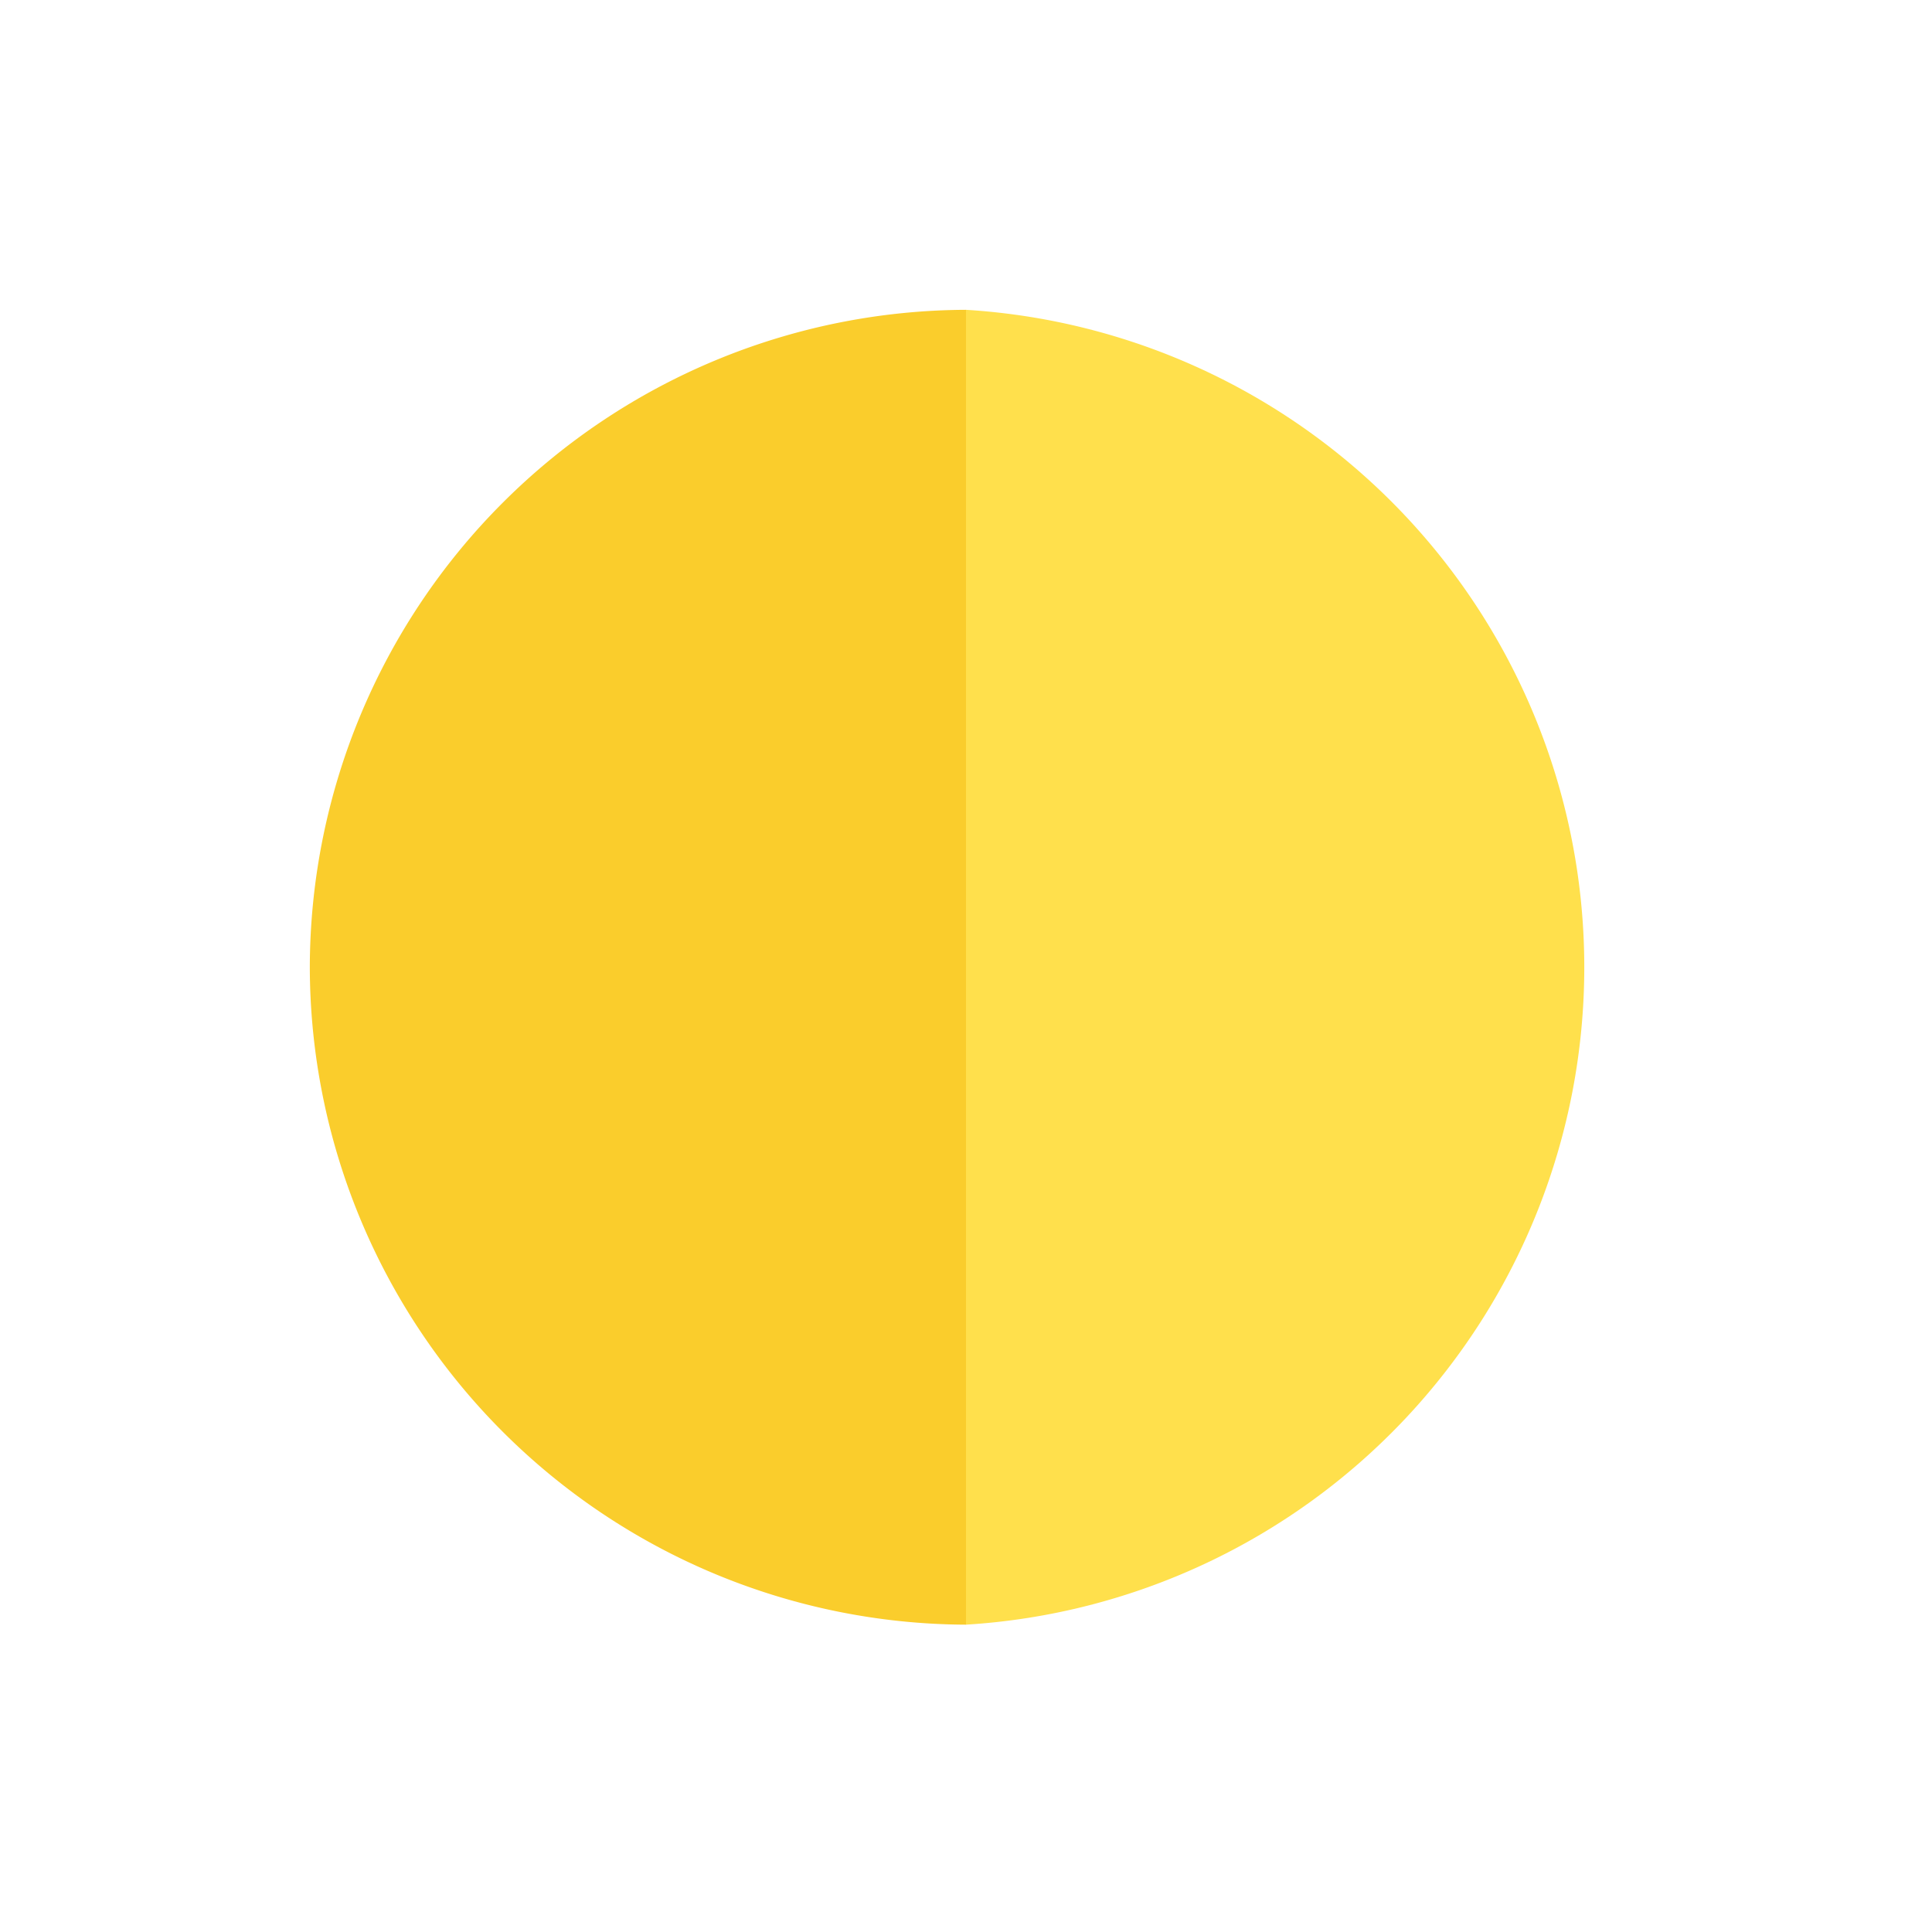
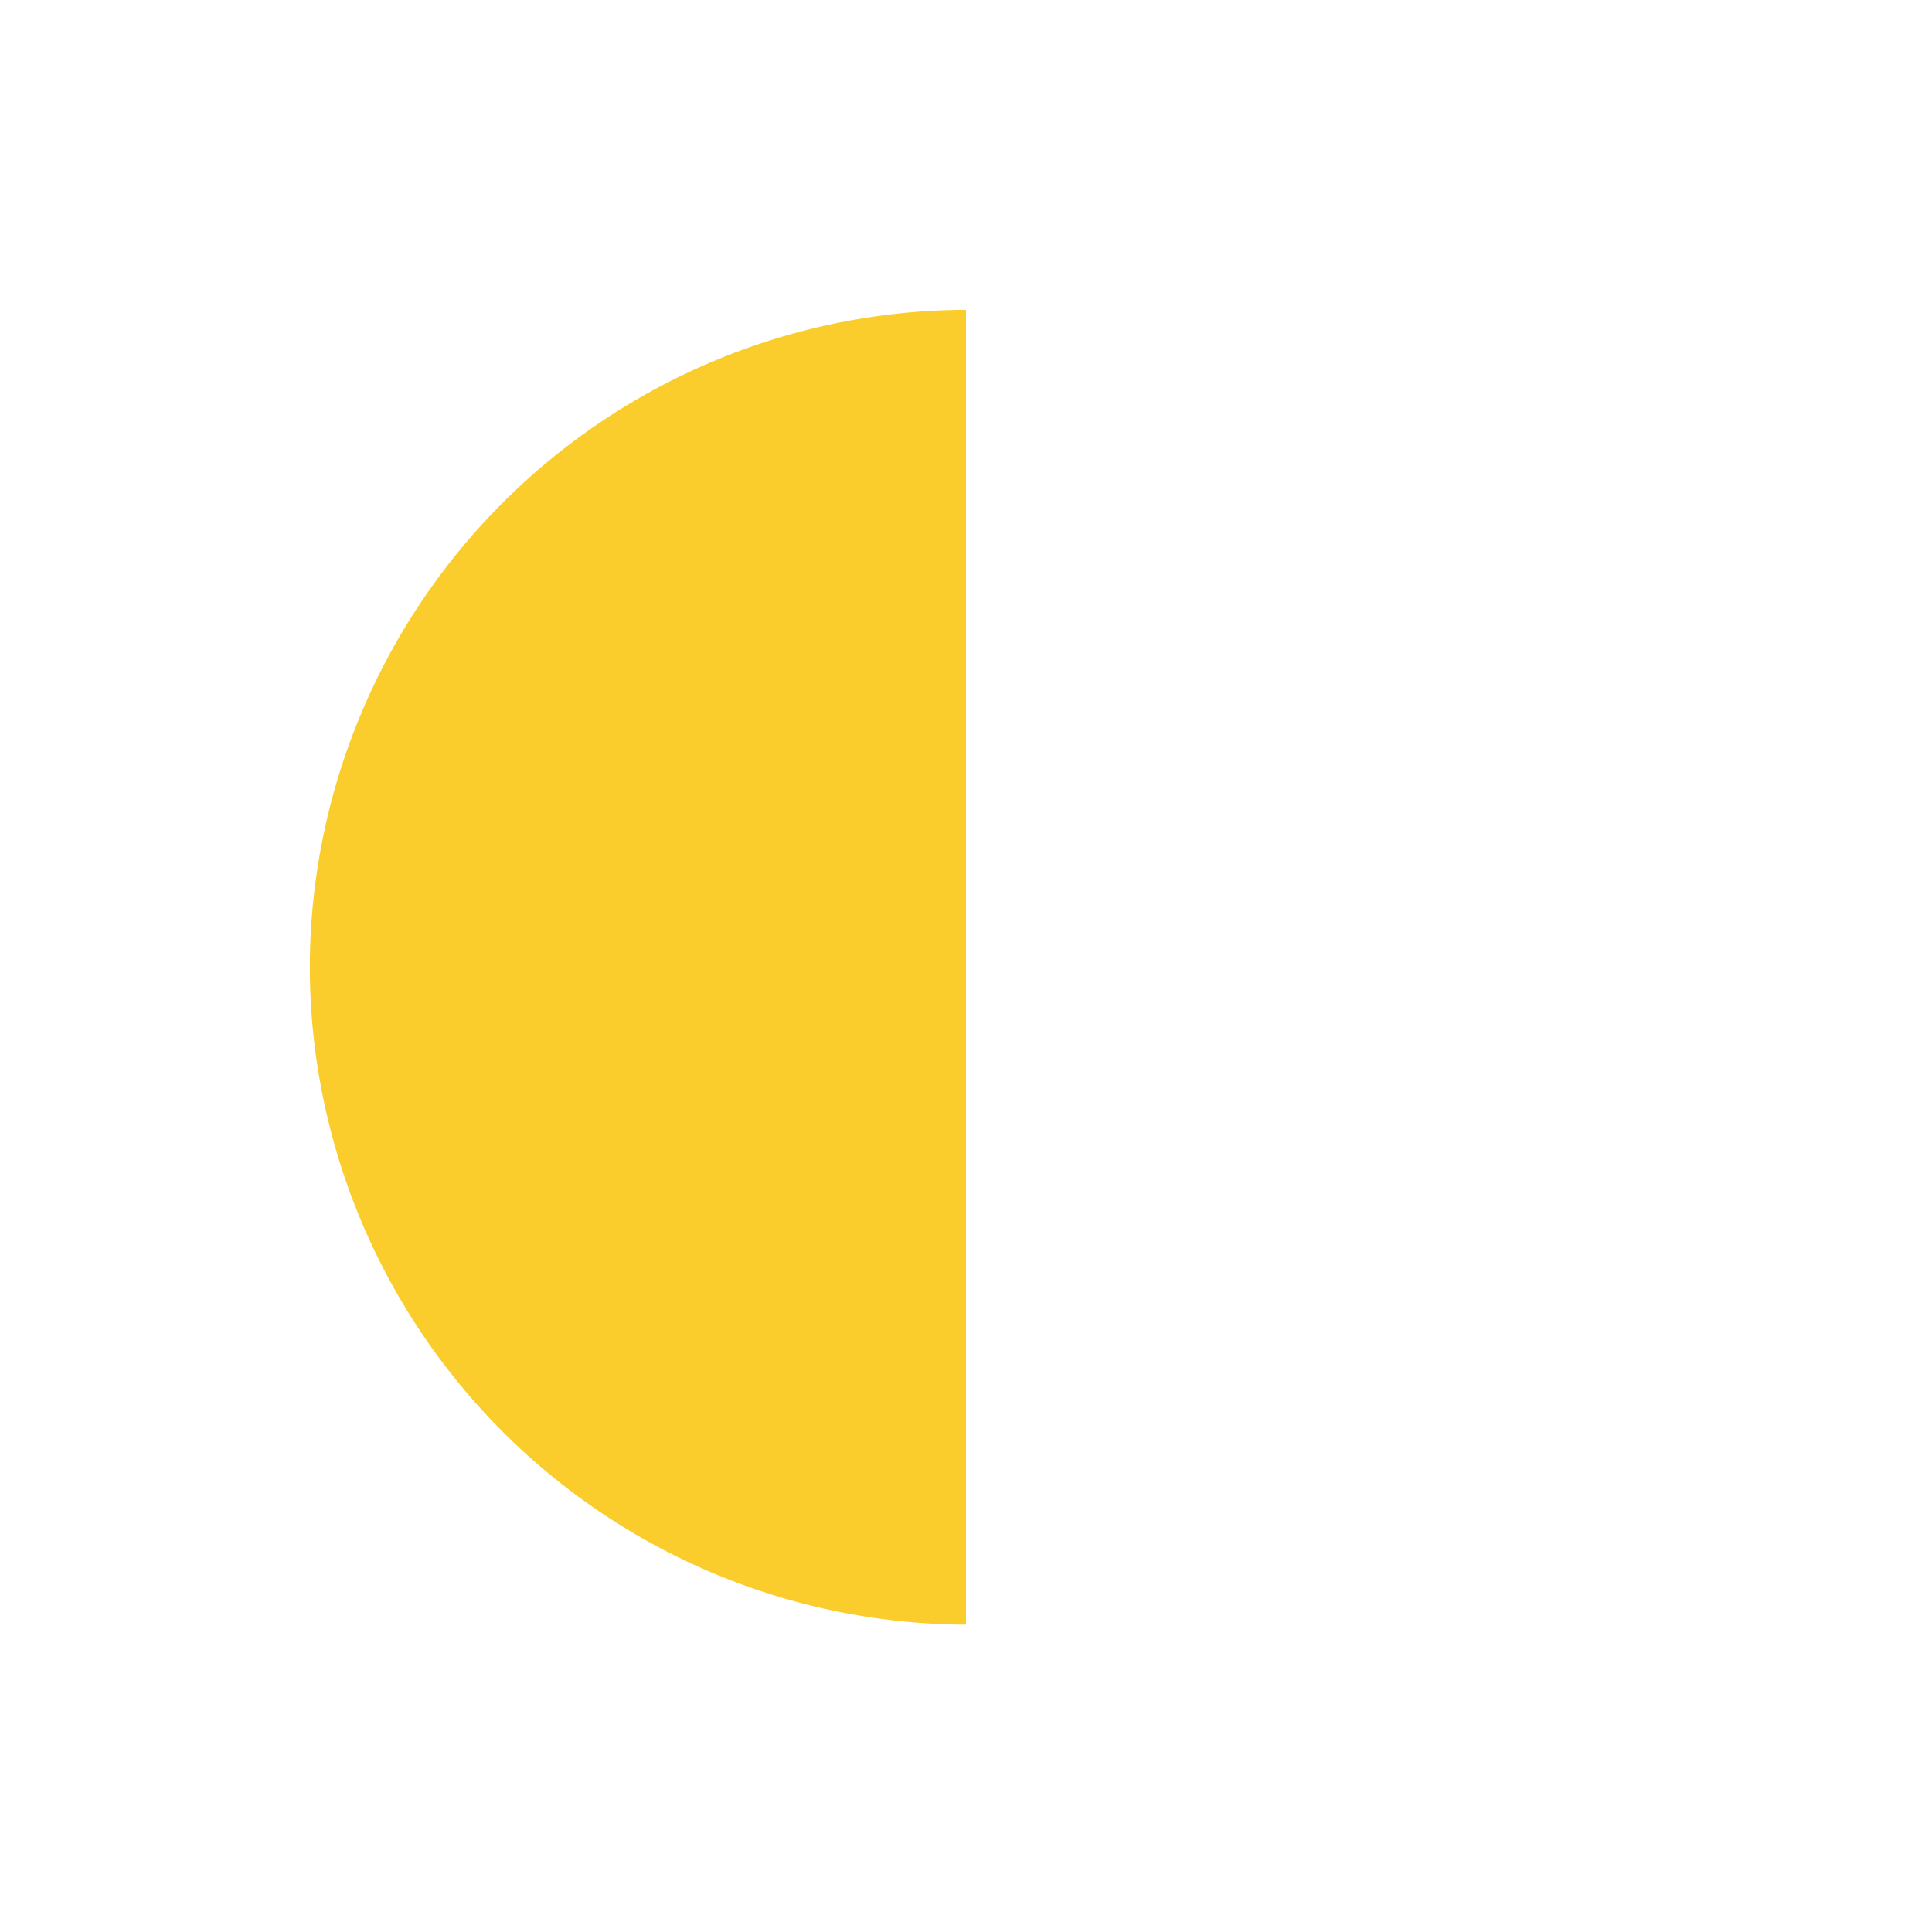
<svg xmlns="http://www.w3.org/2000/svg" id="Layer_1" data-name="Layer 1" viewBox="0 0 31.18 31.18">
  <defs>
    <style>.cls-1{fill:#facd2c;}.cls-2{fill:#ffe04c;}</style>
  </defs>
  <path class="cls-1" d="M5,15.59A10.63,10.63,0,0,0,15.59,26.22V5A10.63,10.63,0,0,0,5,15.59Z" />
-   <path class="cls-2" d="M15.59,5V26.22A10.63,10.63,0,0,0,15.59,5Z" />
</svg>